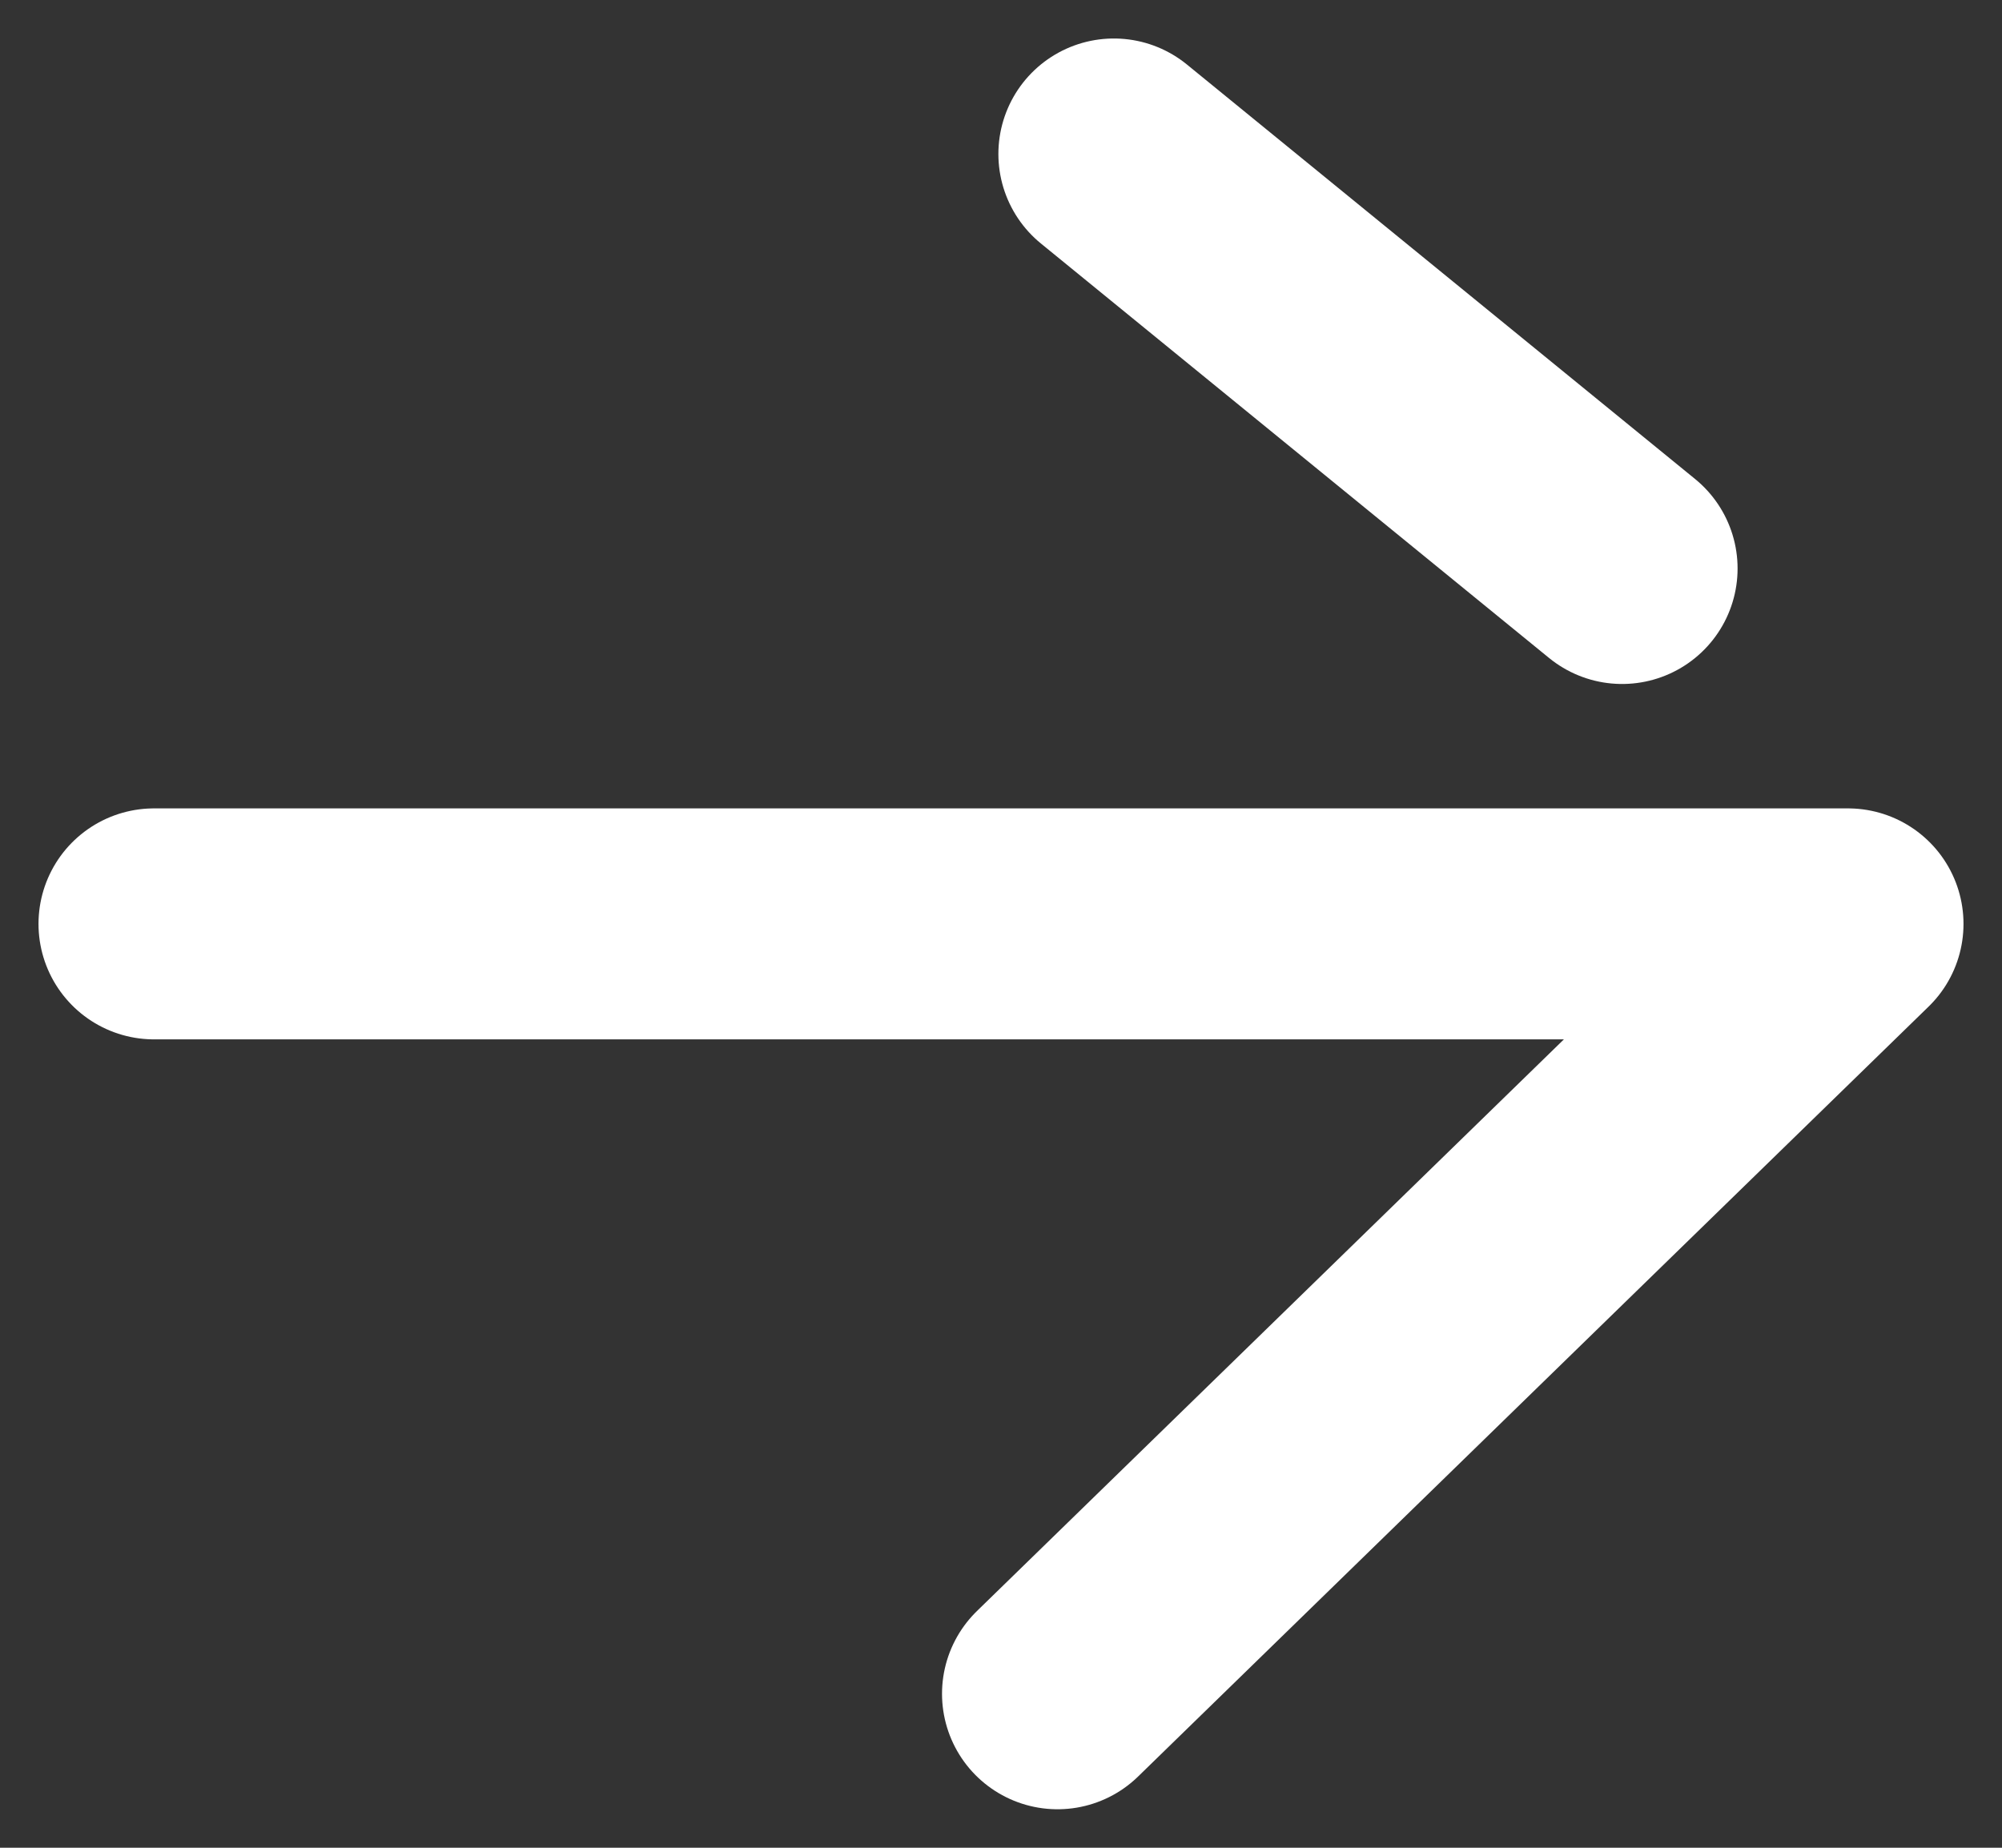
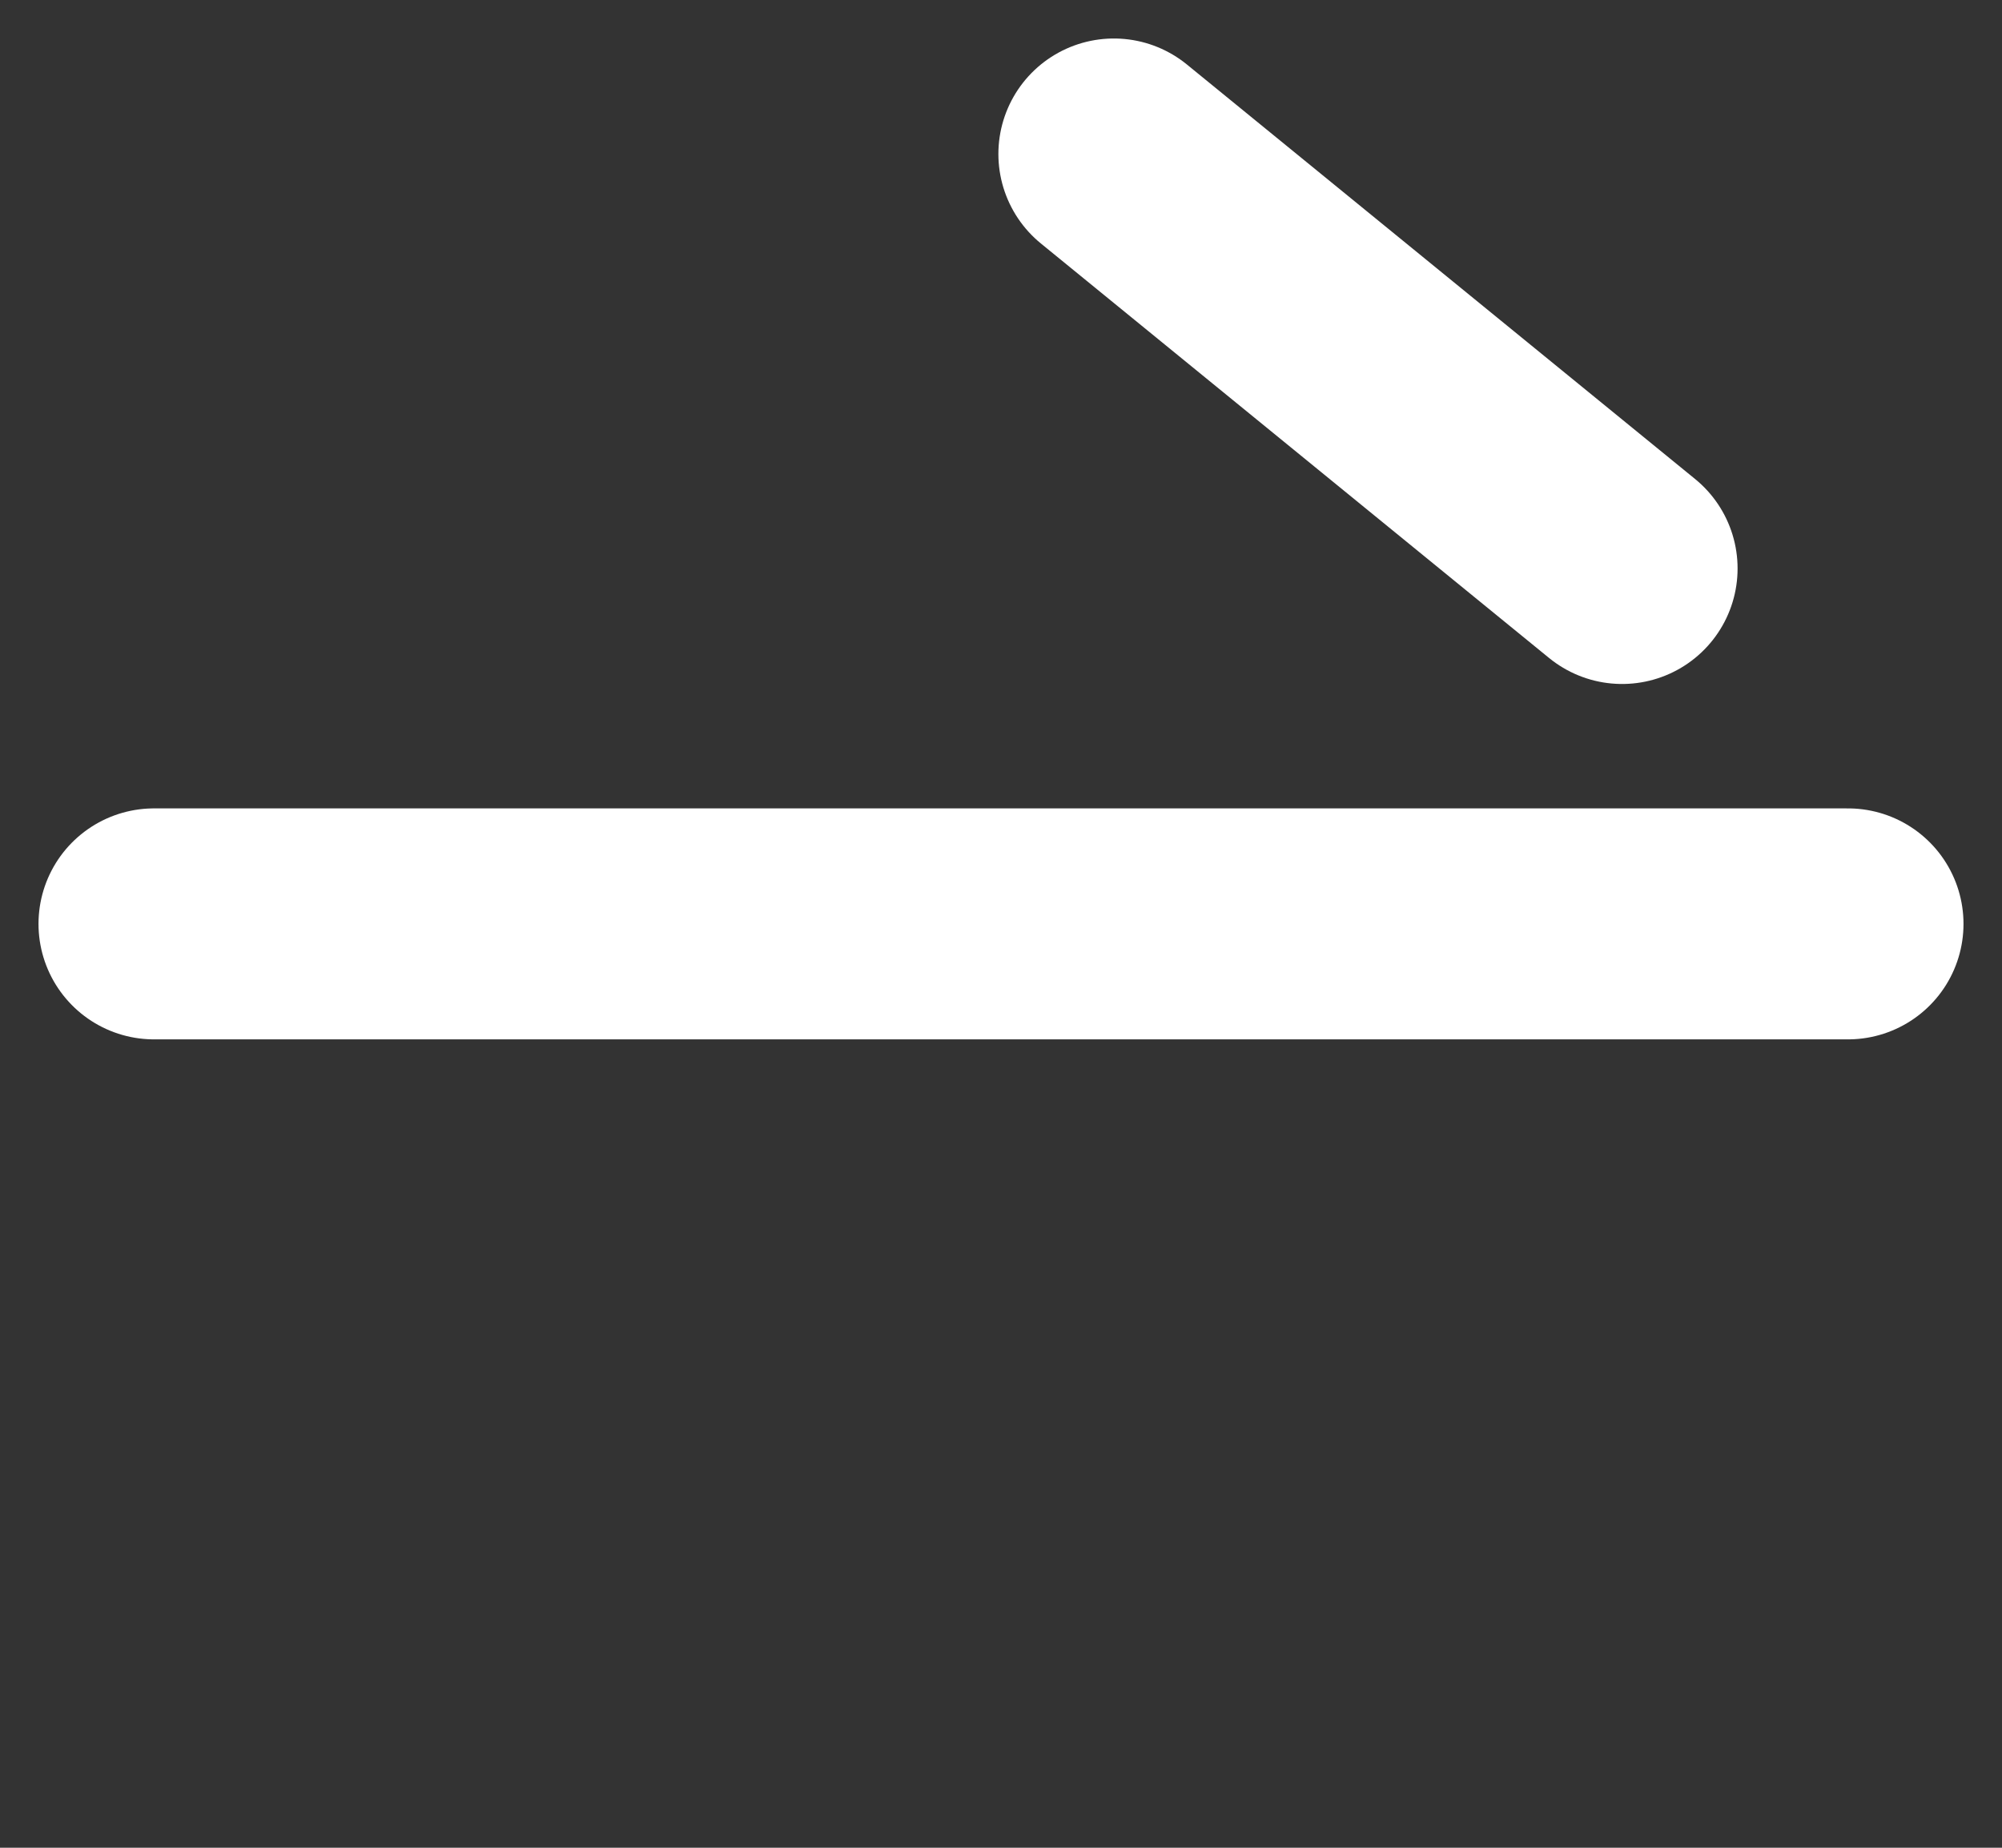
<svg xmlns="http://www.w3.org/2000/svg" width="13" height="12" viewBox="0 0 13 12" fill="none">
  <rect x="0" y="0" width="13" height="12" fill="#333333" stroke="none" />
-   <path d="M1 6H12L6.867 11M7.233 1L10.533 3.692" stroke="white" stroke-width="1.5" stroke-linecap="round" stroke-linejoin="round" />
+   <path d="M1 6H12M7.233 1L10.533 3.692" stroke="white" stroke-width="1.5" stroke-linecap="round" stroke-linejoin="round" />
</svg>